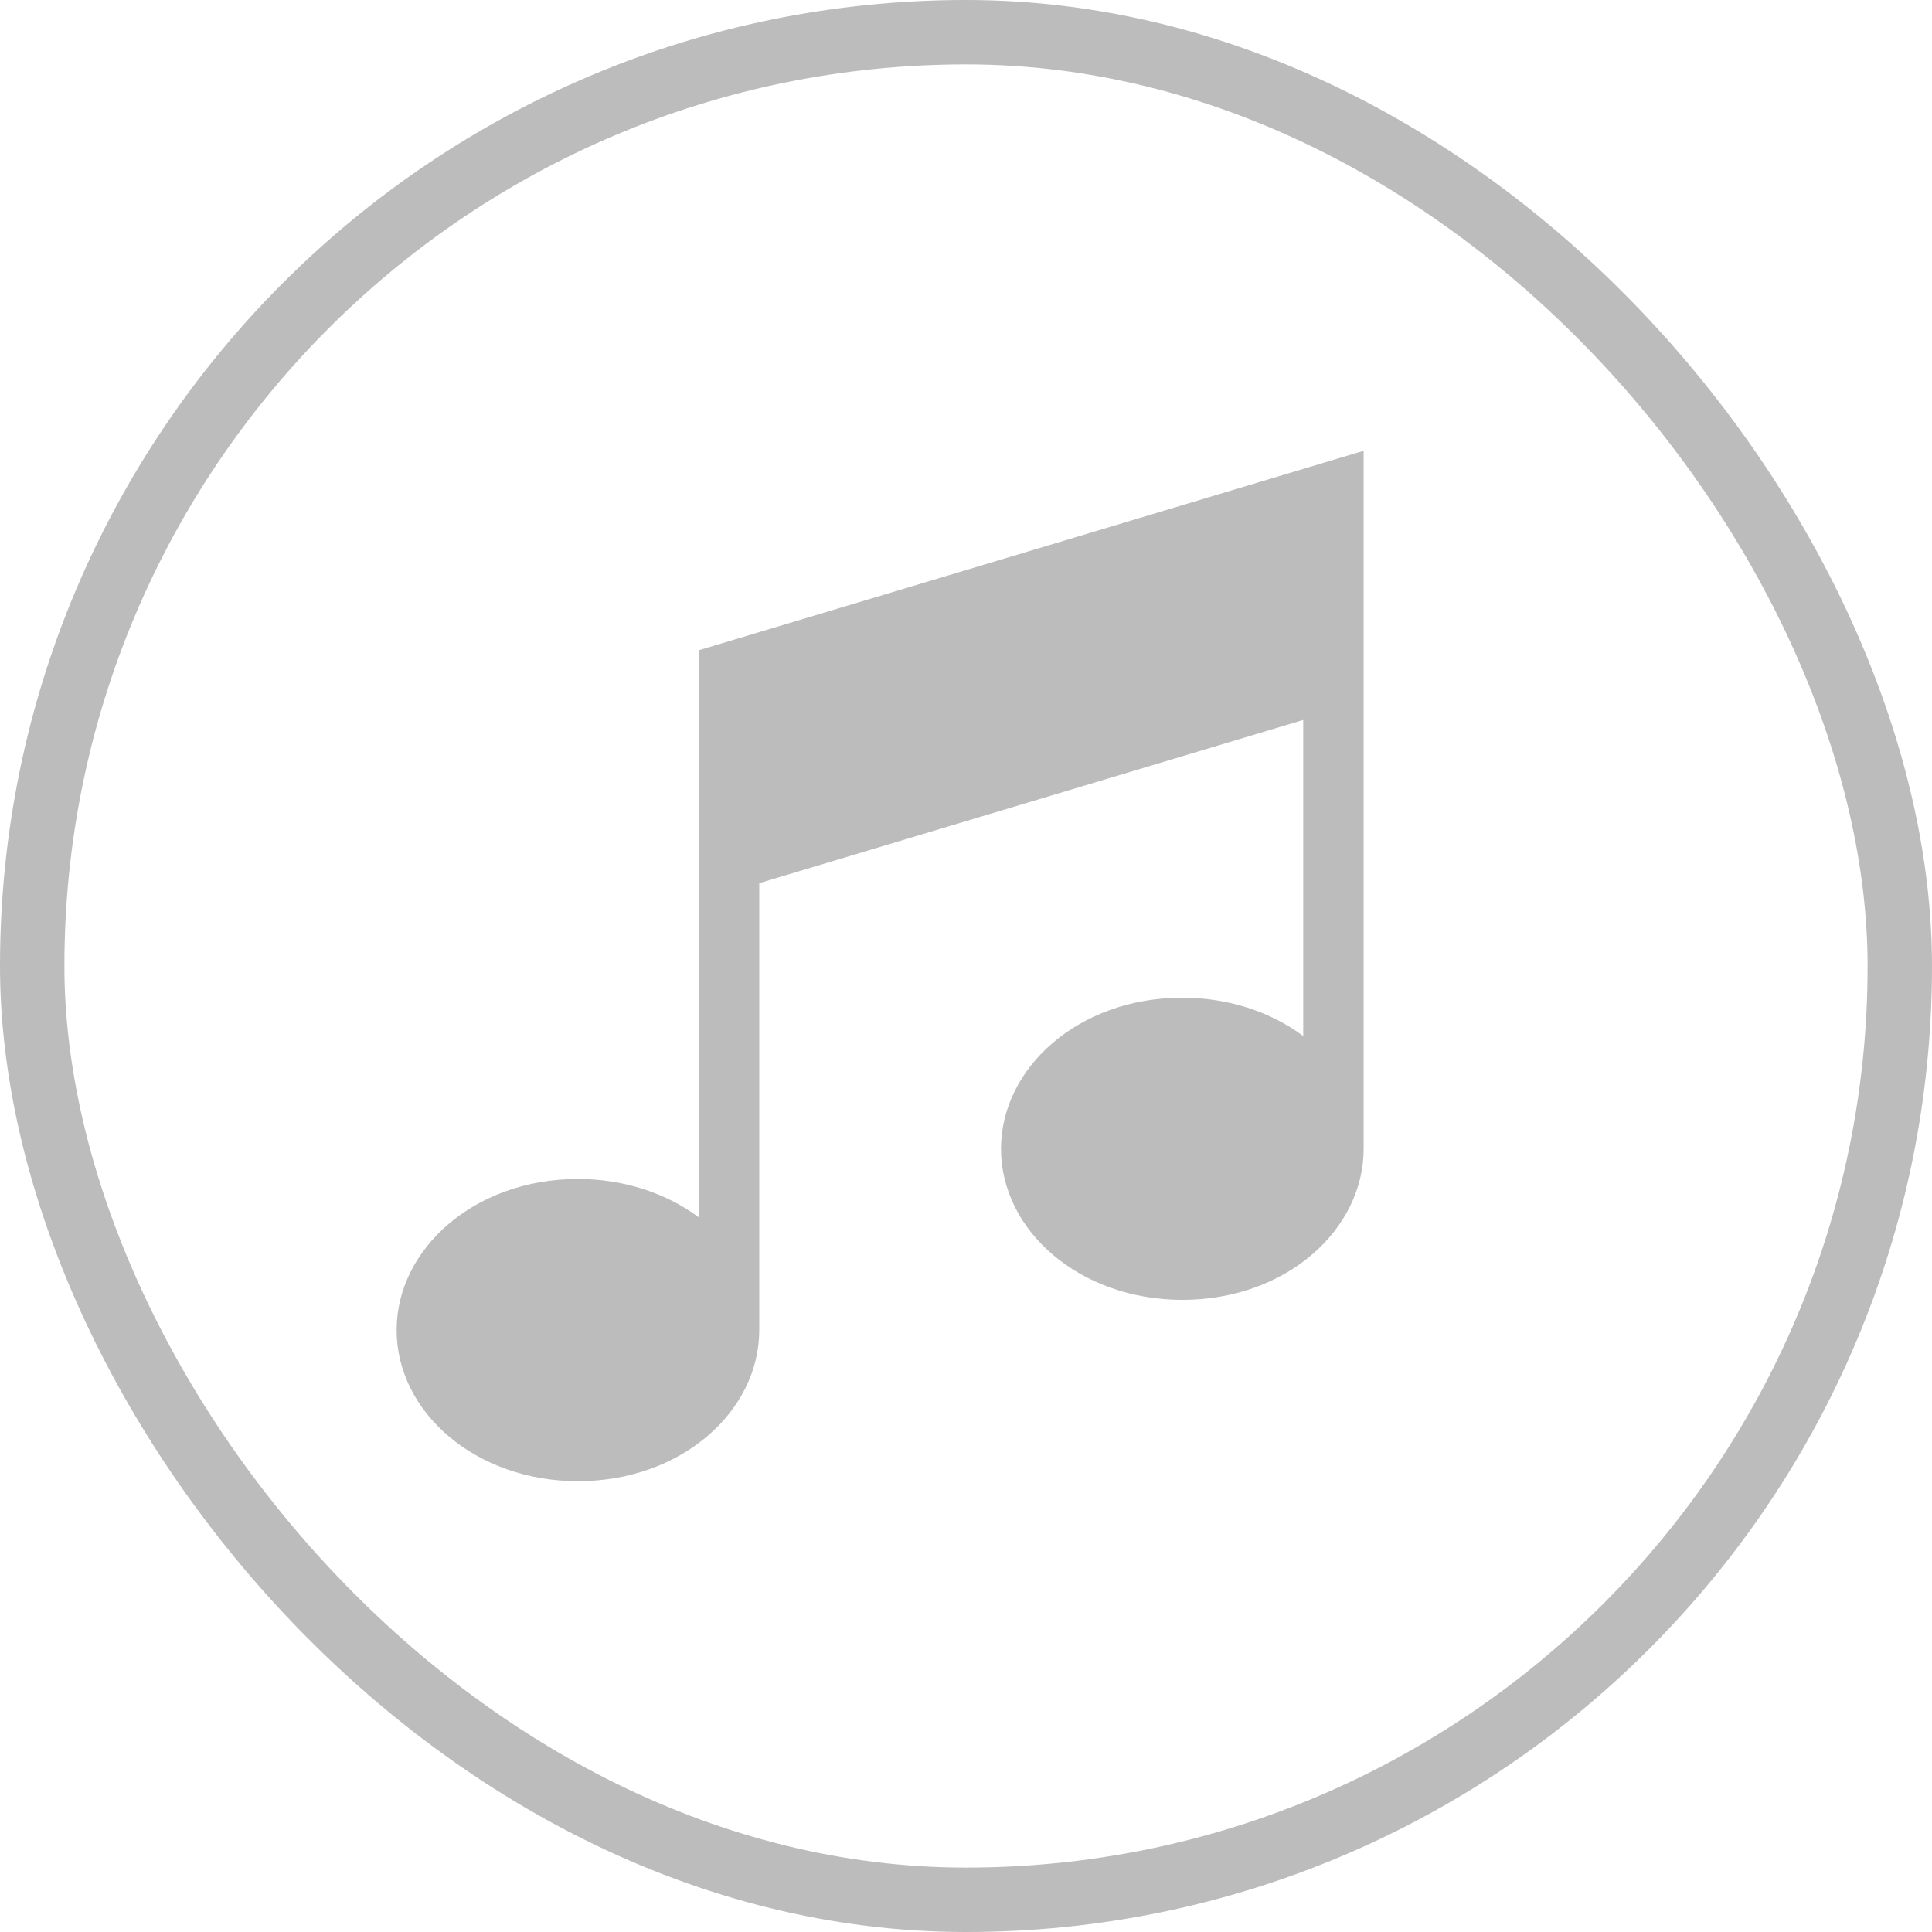
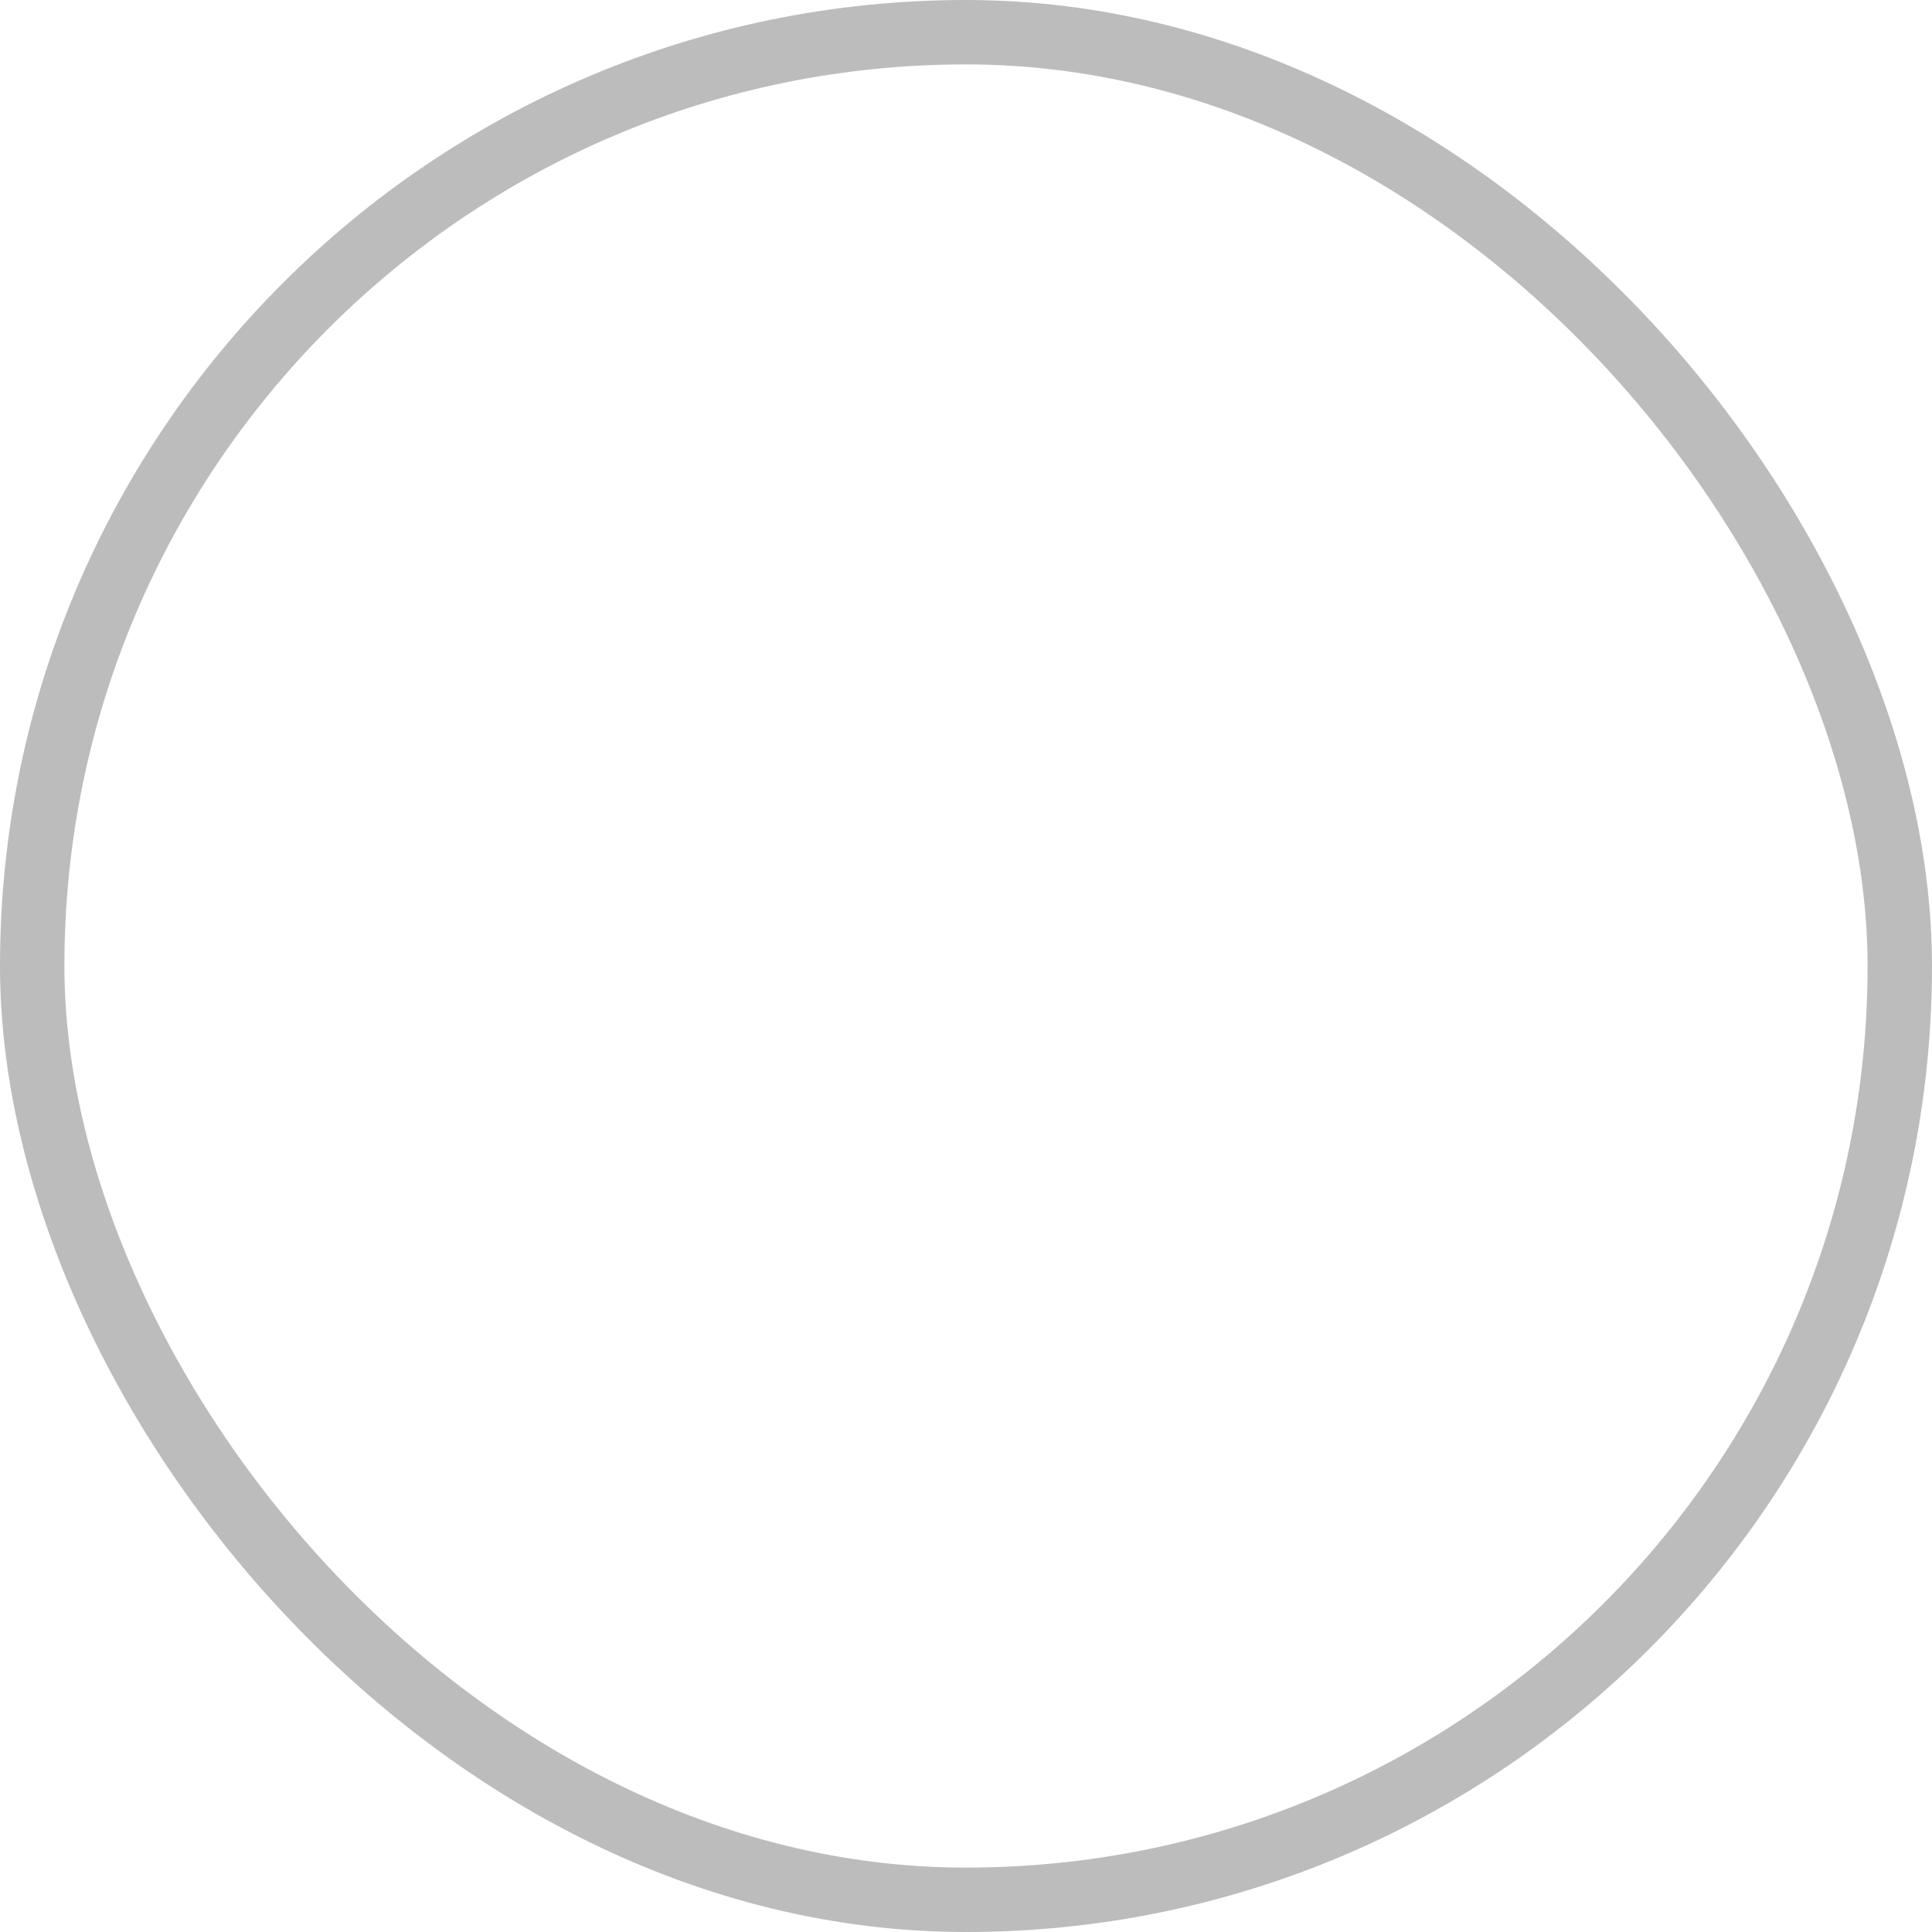
<svg xmlns="http://www.w3.org/2000/svg" width="90" height="90" viewBox="0 0 90 90" fill="none">
  <rect x="1.5" y="1.5" width="87" height="87" rx="43.5" stroke="#BCBCBC" stroke-width="3" />
-   <path d="M32.553 30.291V56.708C31.005 55.556 29.018 54.922 26.922 54.922C22.088 54.922 18.476 58.19 18.476 61.961C18.476 65.8 22.171 69 26.922 69C31.757 69 35.369 65.732 35.369 61.961V41.141L60.709 33.539V48.262C59.16 47.109 57.173 46.476 55.078 46.476C50.243 46.476 46.631 49.744 46.631 53.515C46.631 57.353 50.326 60.553 55.078 60.553C59.912 60.553 63.524 57.286 63.524 53.515V21L32.553 30.291Z" fill="#BCBCBC" />
</svg>